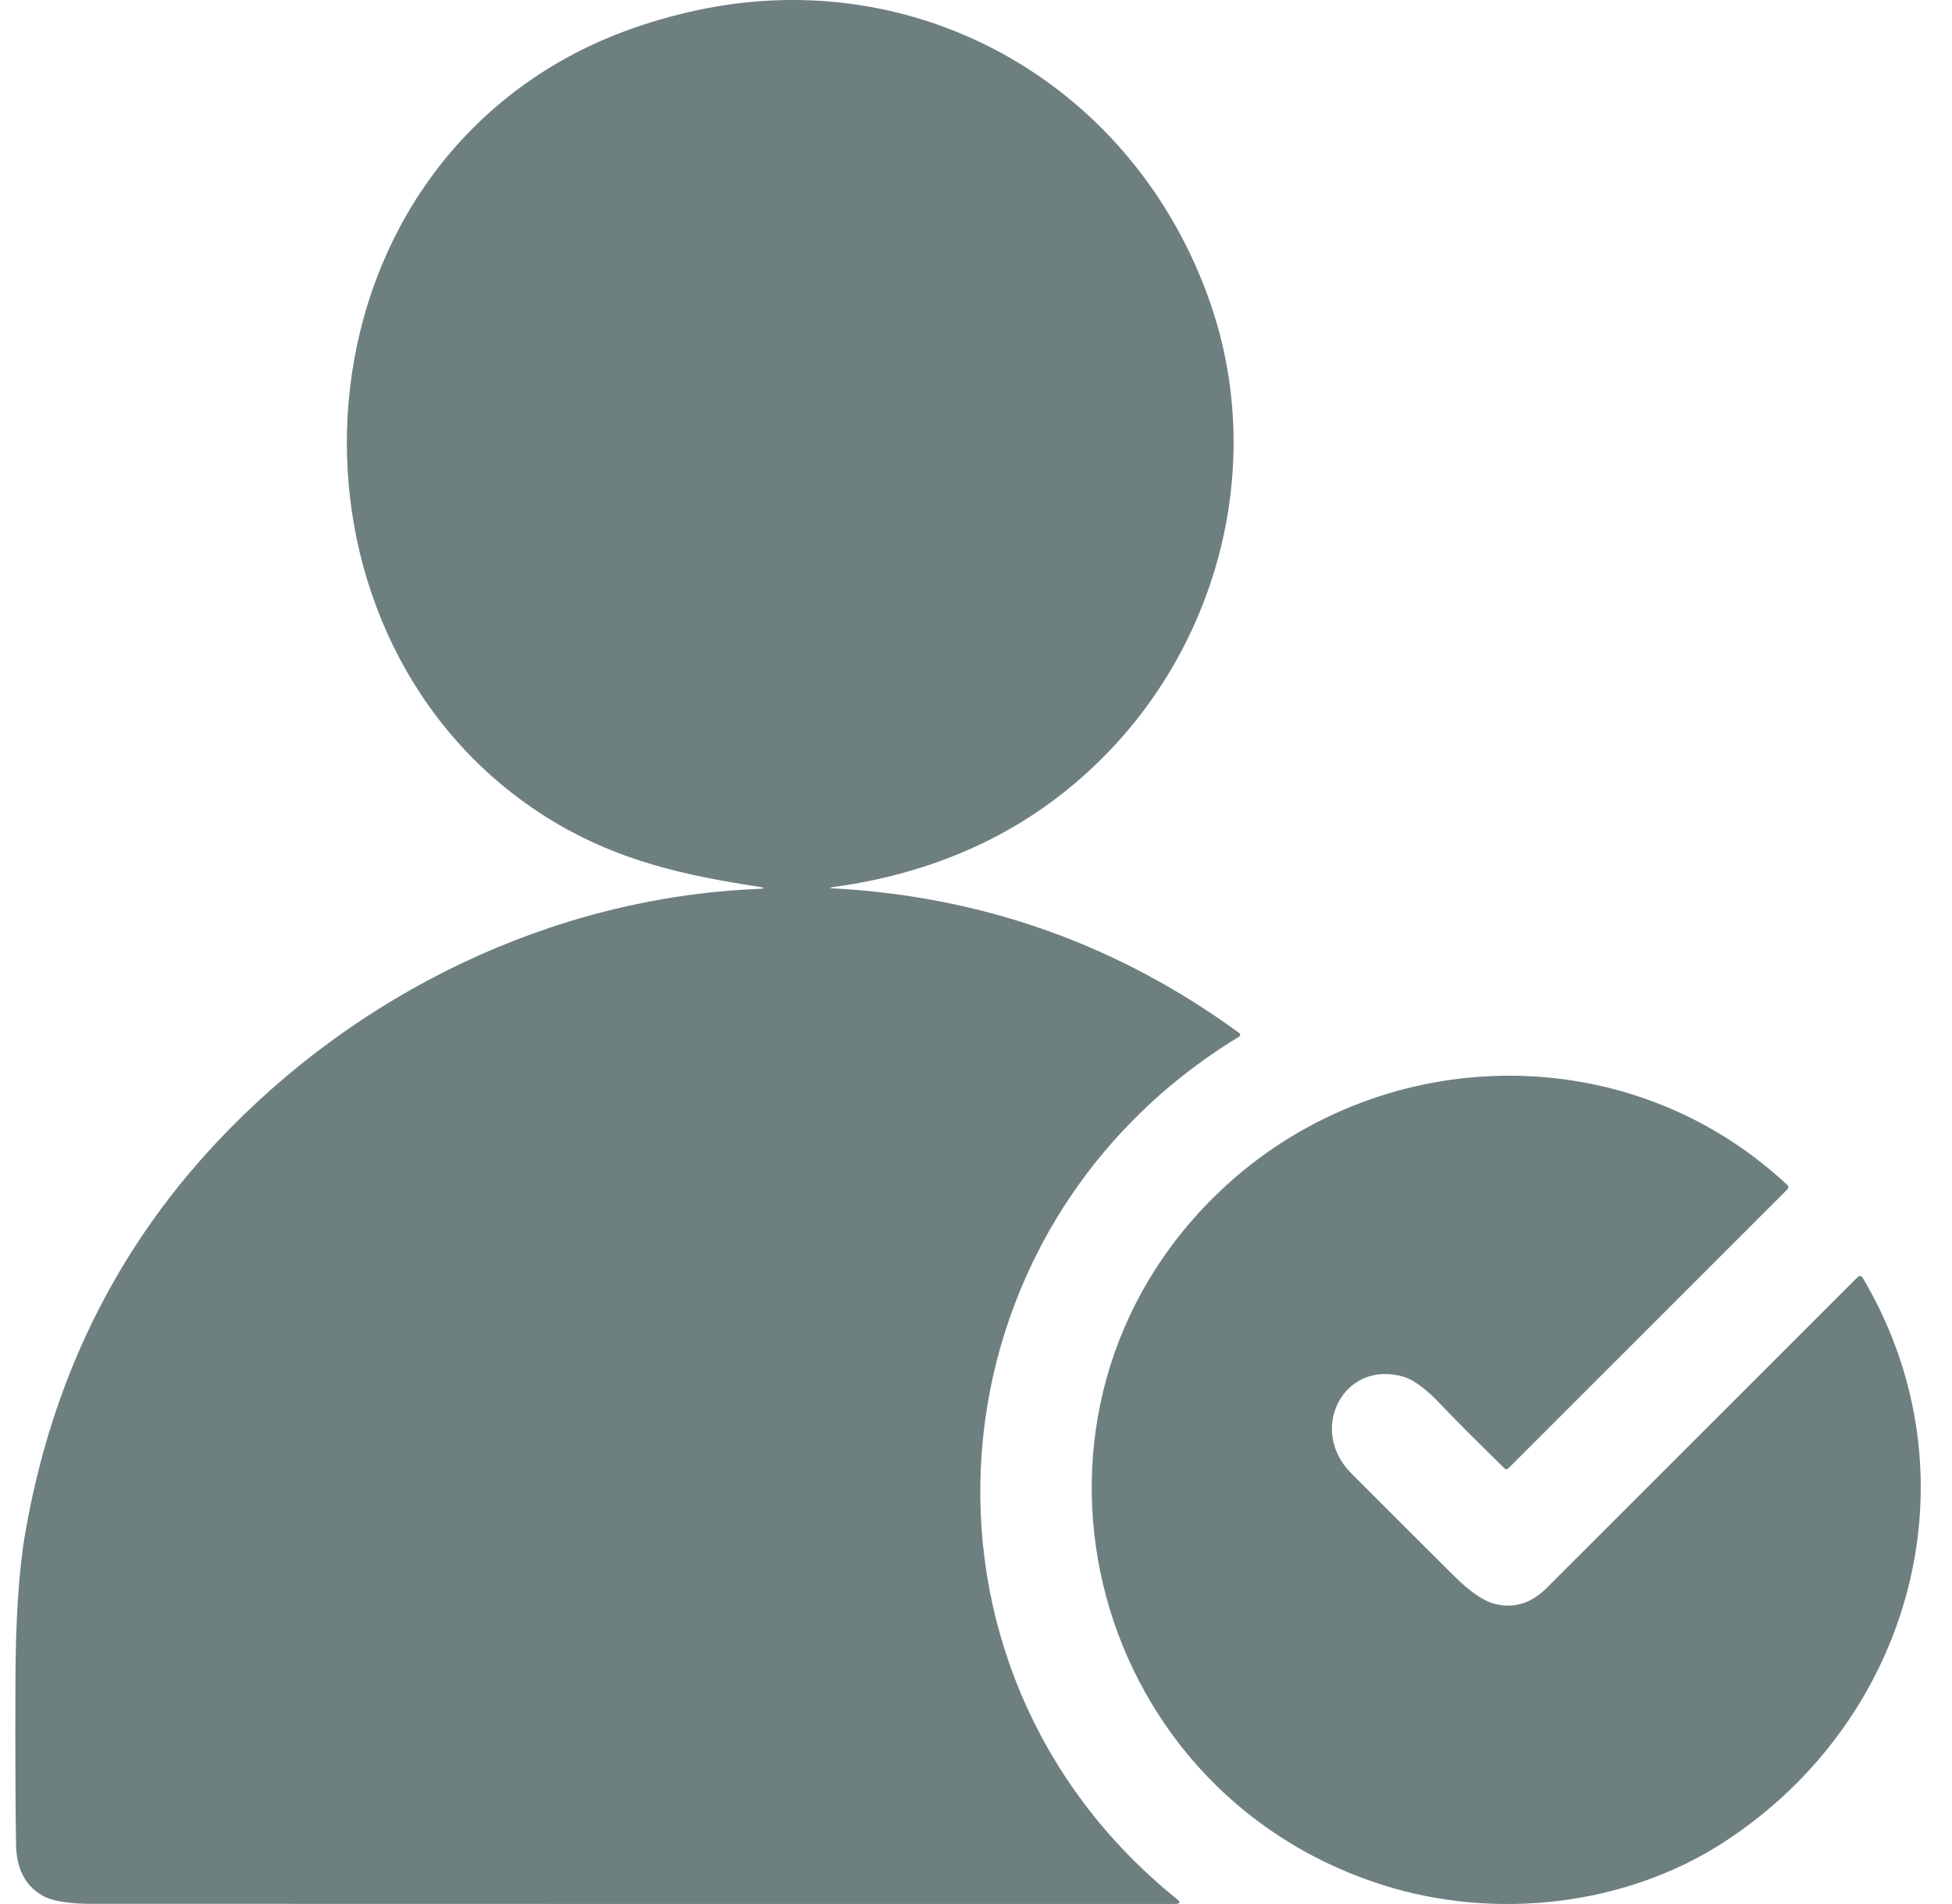
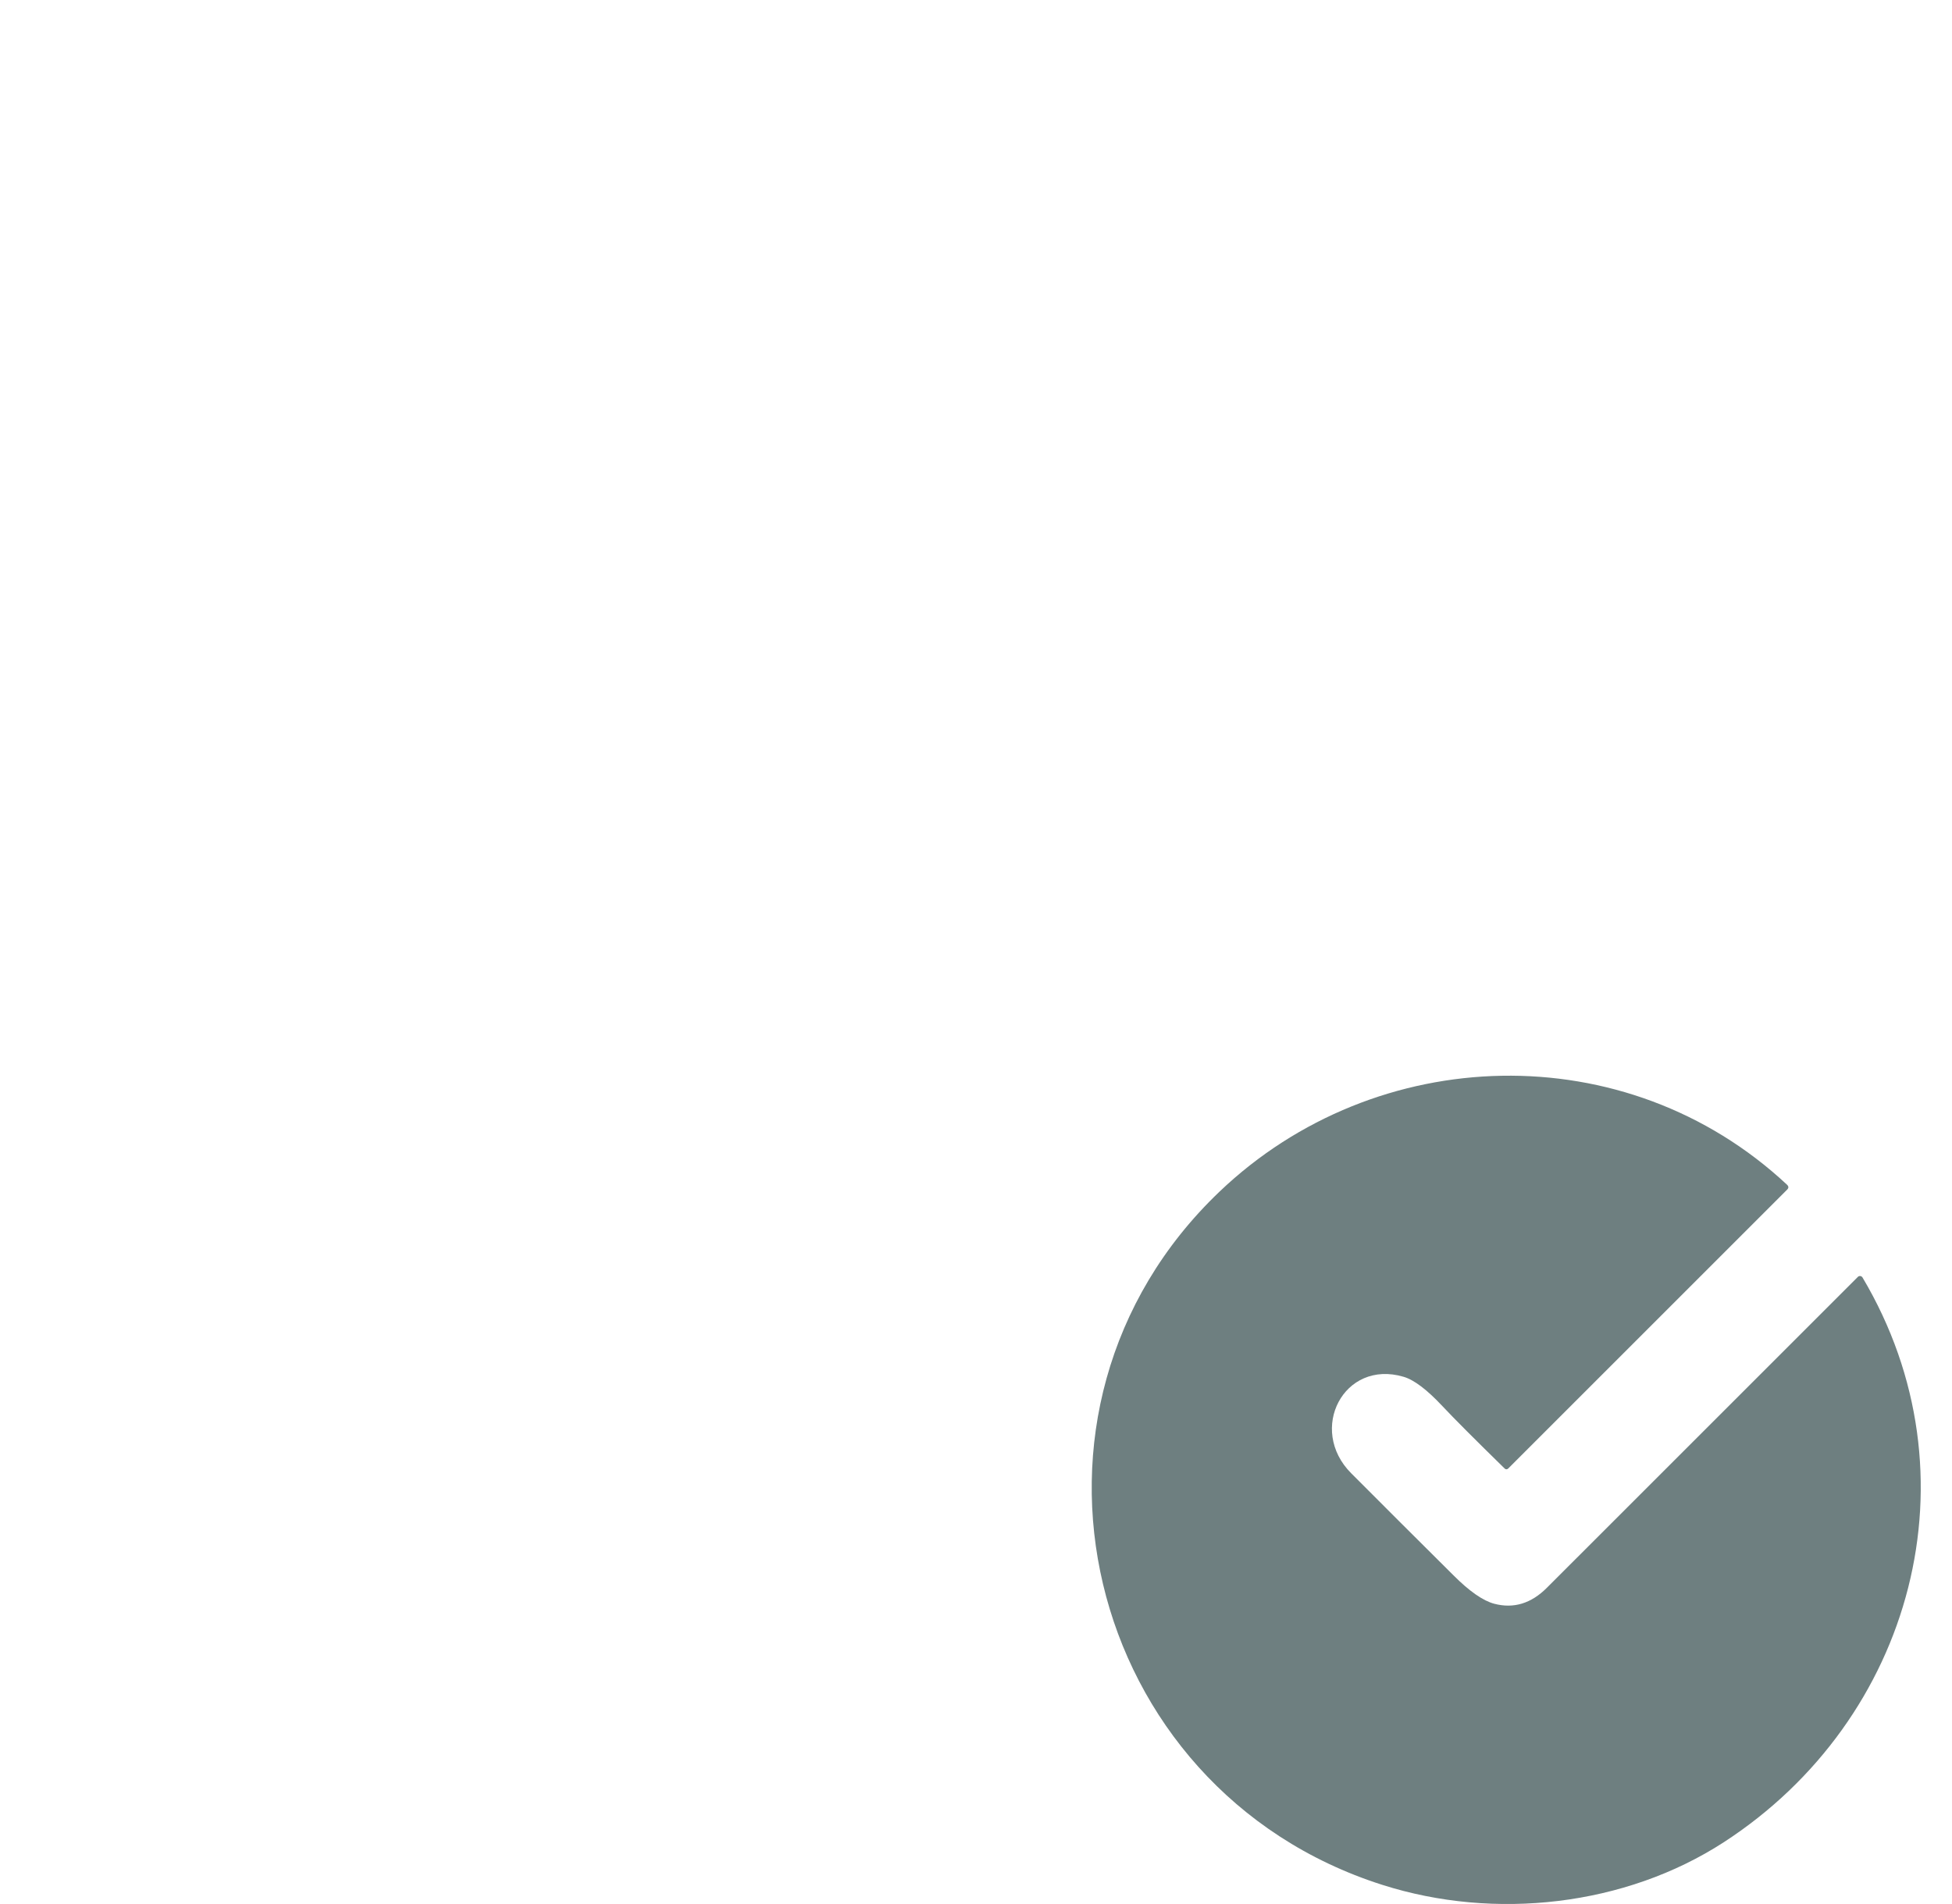
<svg xmlns="http://www.w3.org/2000/svg" width="41" height="40" viewBox="0 0 41 40" fill="none">
-   <path d="M17.502 18.636C17.412 18.649 17.412 18.657 17.502 18.663C20.648 18.833 23.49 19.846 26.029 21.702C26.036 21.707 26.041 21.712 26.044 21.719C26.048 21.726 26.049 21.734 26.049 21.741C26.049 21.749 26.047 21.756 26.043 21.763C26.039 21.77 26.033 21.775 26.026 21.779C19.397 25.802 18.676 35.022 24.716 39.893C24.803 39.963 24.791 39.998 24.68 39.998C15.725 39.999 8.145 39.998 1.939 39.996C1.435 39.996 1.083 39.937 0.884 39.819C0.528 39.61 0.345 39.255 0.337 38.753C0.324 38.019 0.32 36.874 0.324 35.318C0.328 34.015 0.397 32.977 0.531 32.203C1.085 29.002 2.423 26.27 4.543 24.007C7.481 20.869 11.585 18.858 15.91 18.675C16.081 18.668 16.082 18.651 15.913 18.625C14.371 18.391 13.021 18.081 11.698 17.302C5.828 13.845 5.786 4.752 11.742 1.304C12.595 0.81 13.564 0.447 14.647 0.214C19.331 -0.79 23.855 1.815 25.429 6.389C26.542 9.628 25.676 13.261 23.345 15.729C21.823 17.34 19.875 18.309 17.502 18.636Z" fill="#6E7F80" />
  <path d="M37.537 24.992L31.677 30.852C31.667 30.862 31.654 30.867 31.641 30.867C31.628 30.867 31.615 30.862 31.605 30.852C30.982 30.242 30.544 29.804 30.293 29.536C29.97 29.192 29.7 28.988 29.482 28.924C28.225 28.552 27.462 30.03 28.381 30.951C29.064 31.636 29.779 32.35 30.528 33.094C30.864 33.431 31.151 33.63 31.386 33.692C31.793 33.799 32.162 33.687 32.493 33.354C35.828 30.021 38.004 27.845 39.023 26.825C39.029 26.818 39.037 26.813 39.046 26.81C39.055 26.807 39.064 26.806 39.074 26.807C39.083 26.808 39.092 26.811 39.1 26.817C39.108 26.822 39.115 26.829 39.12 26.837C41.584 30.984 40.184 36.123 36.205 38.703C34.136 40.043 31.397 40.351 29.033 39.597C22.744 37.593 20.821 29.608 25.615 25.034C28.905 21.895 34.155 21.73 37.536 24.89C37.571 24.924 37.572 24.958 37.537 24.992Z" fill="#6E7F80" />
</svg>